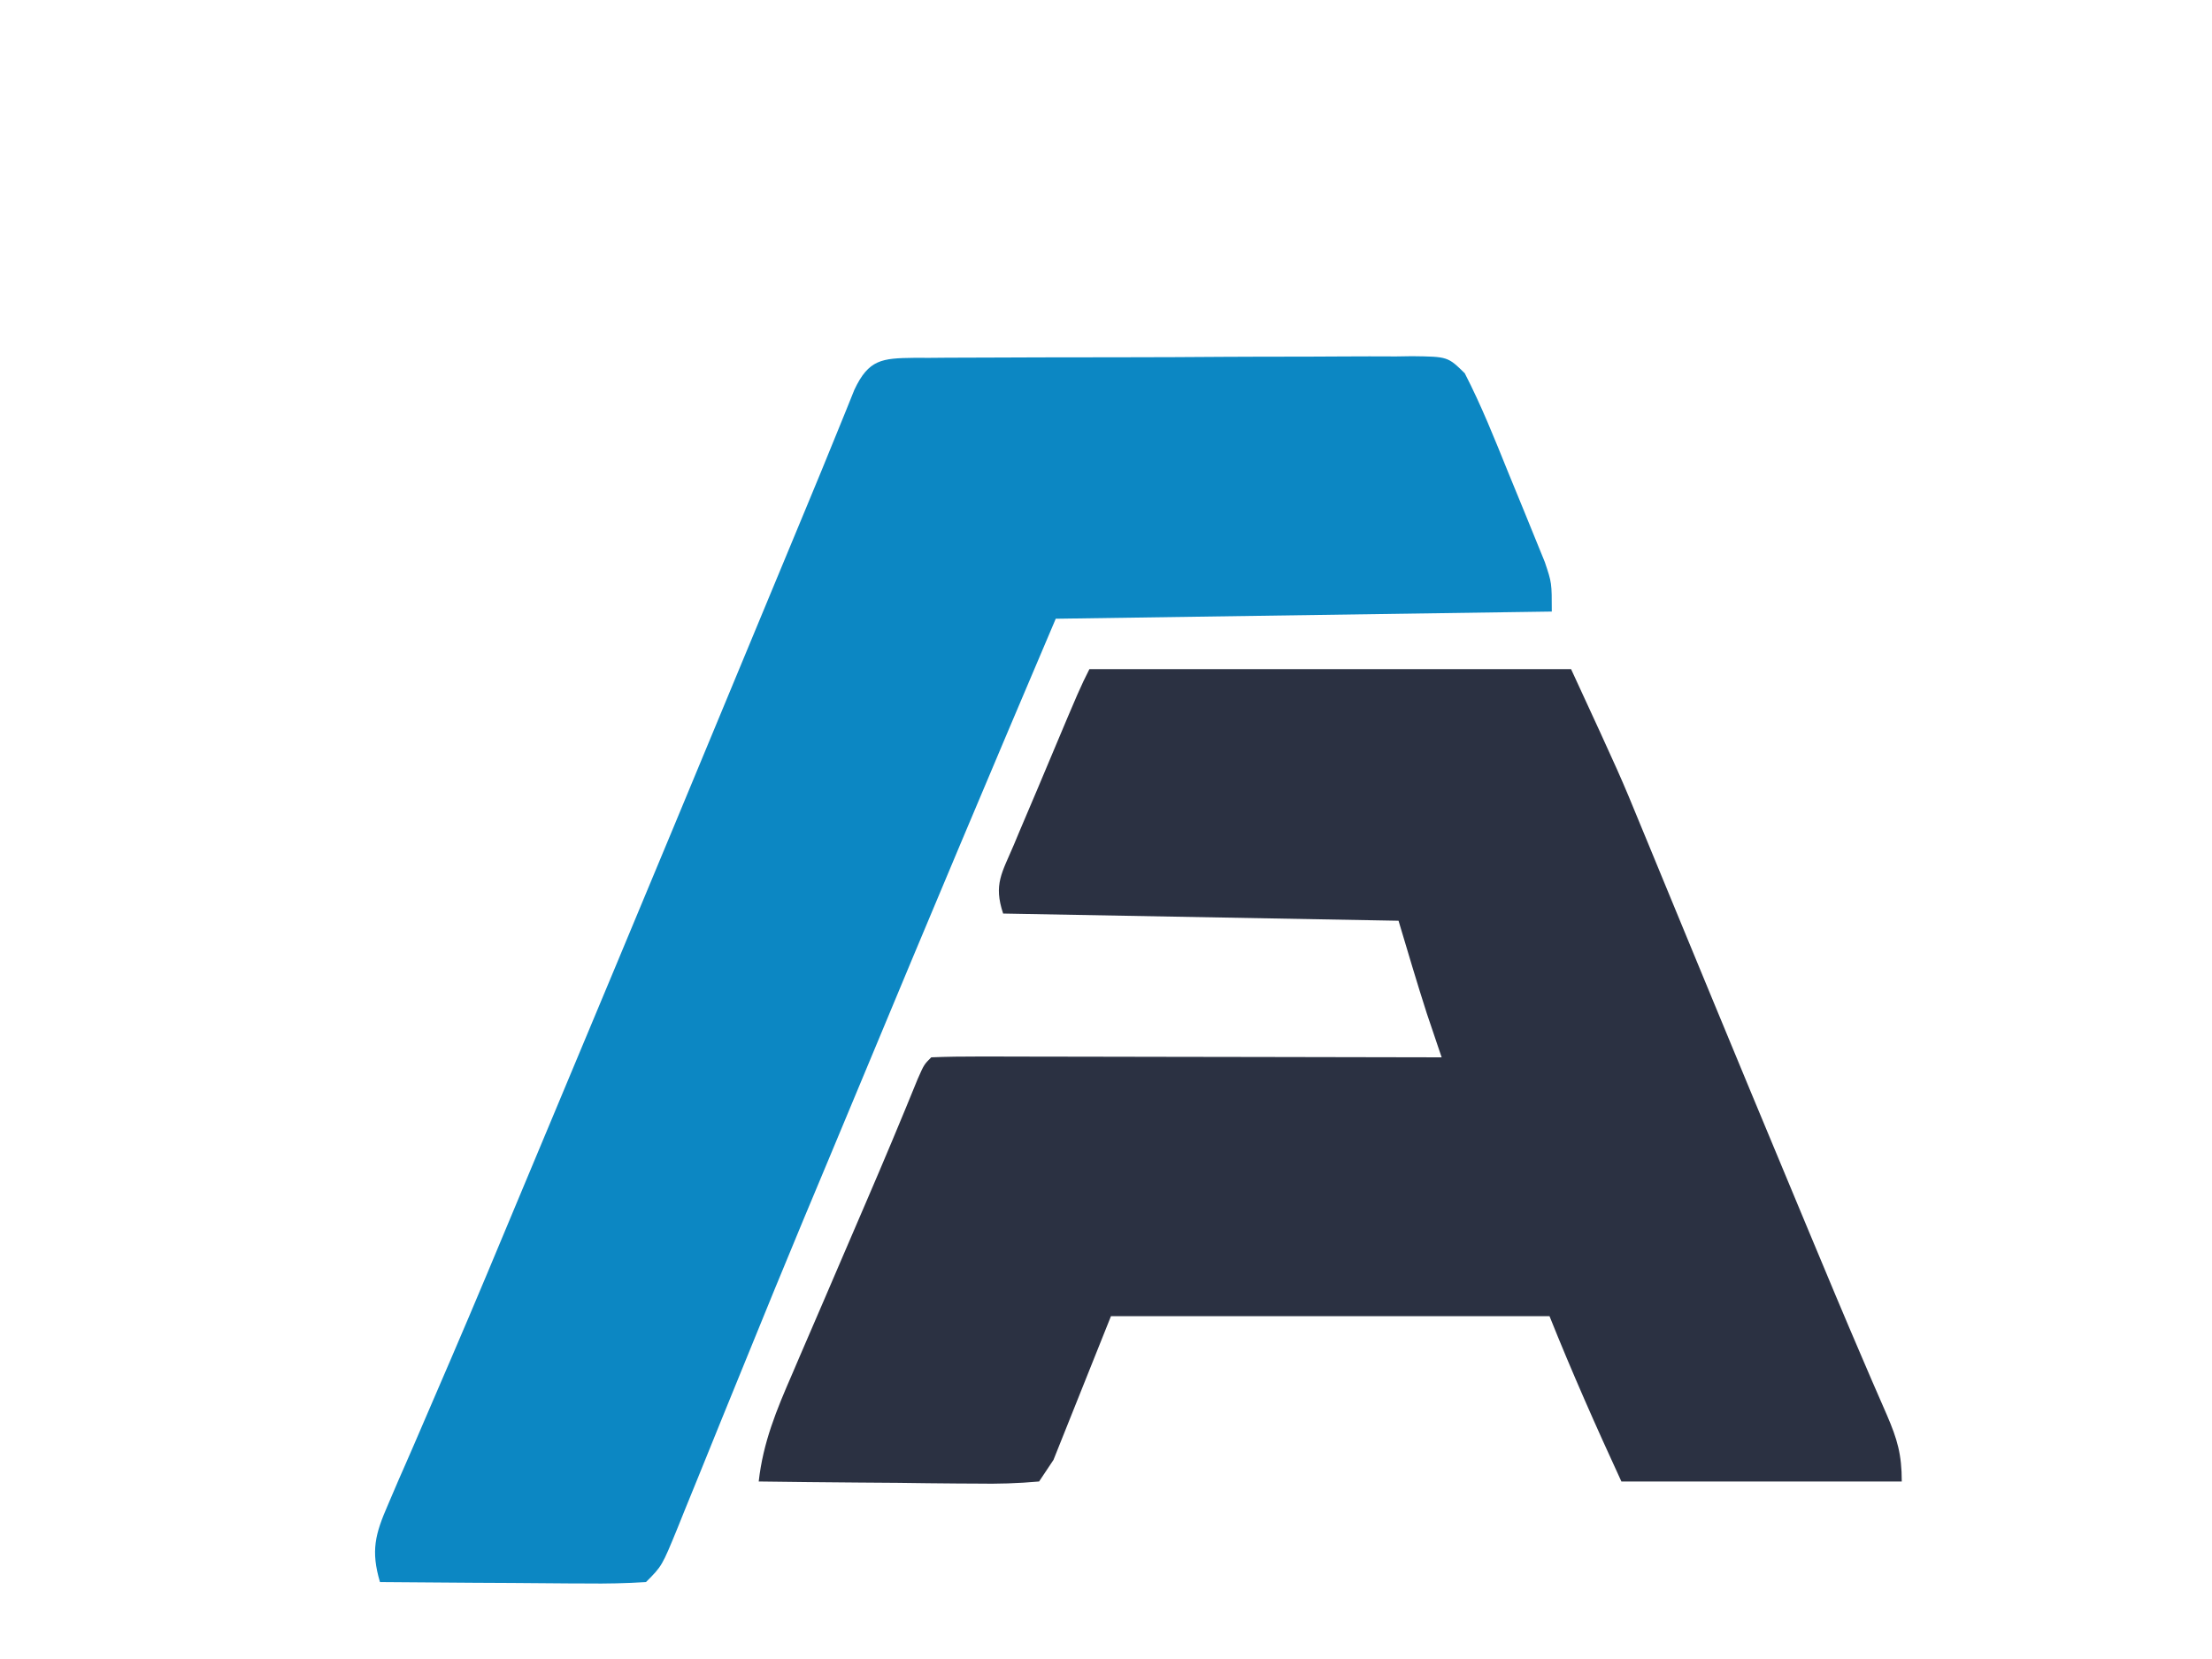
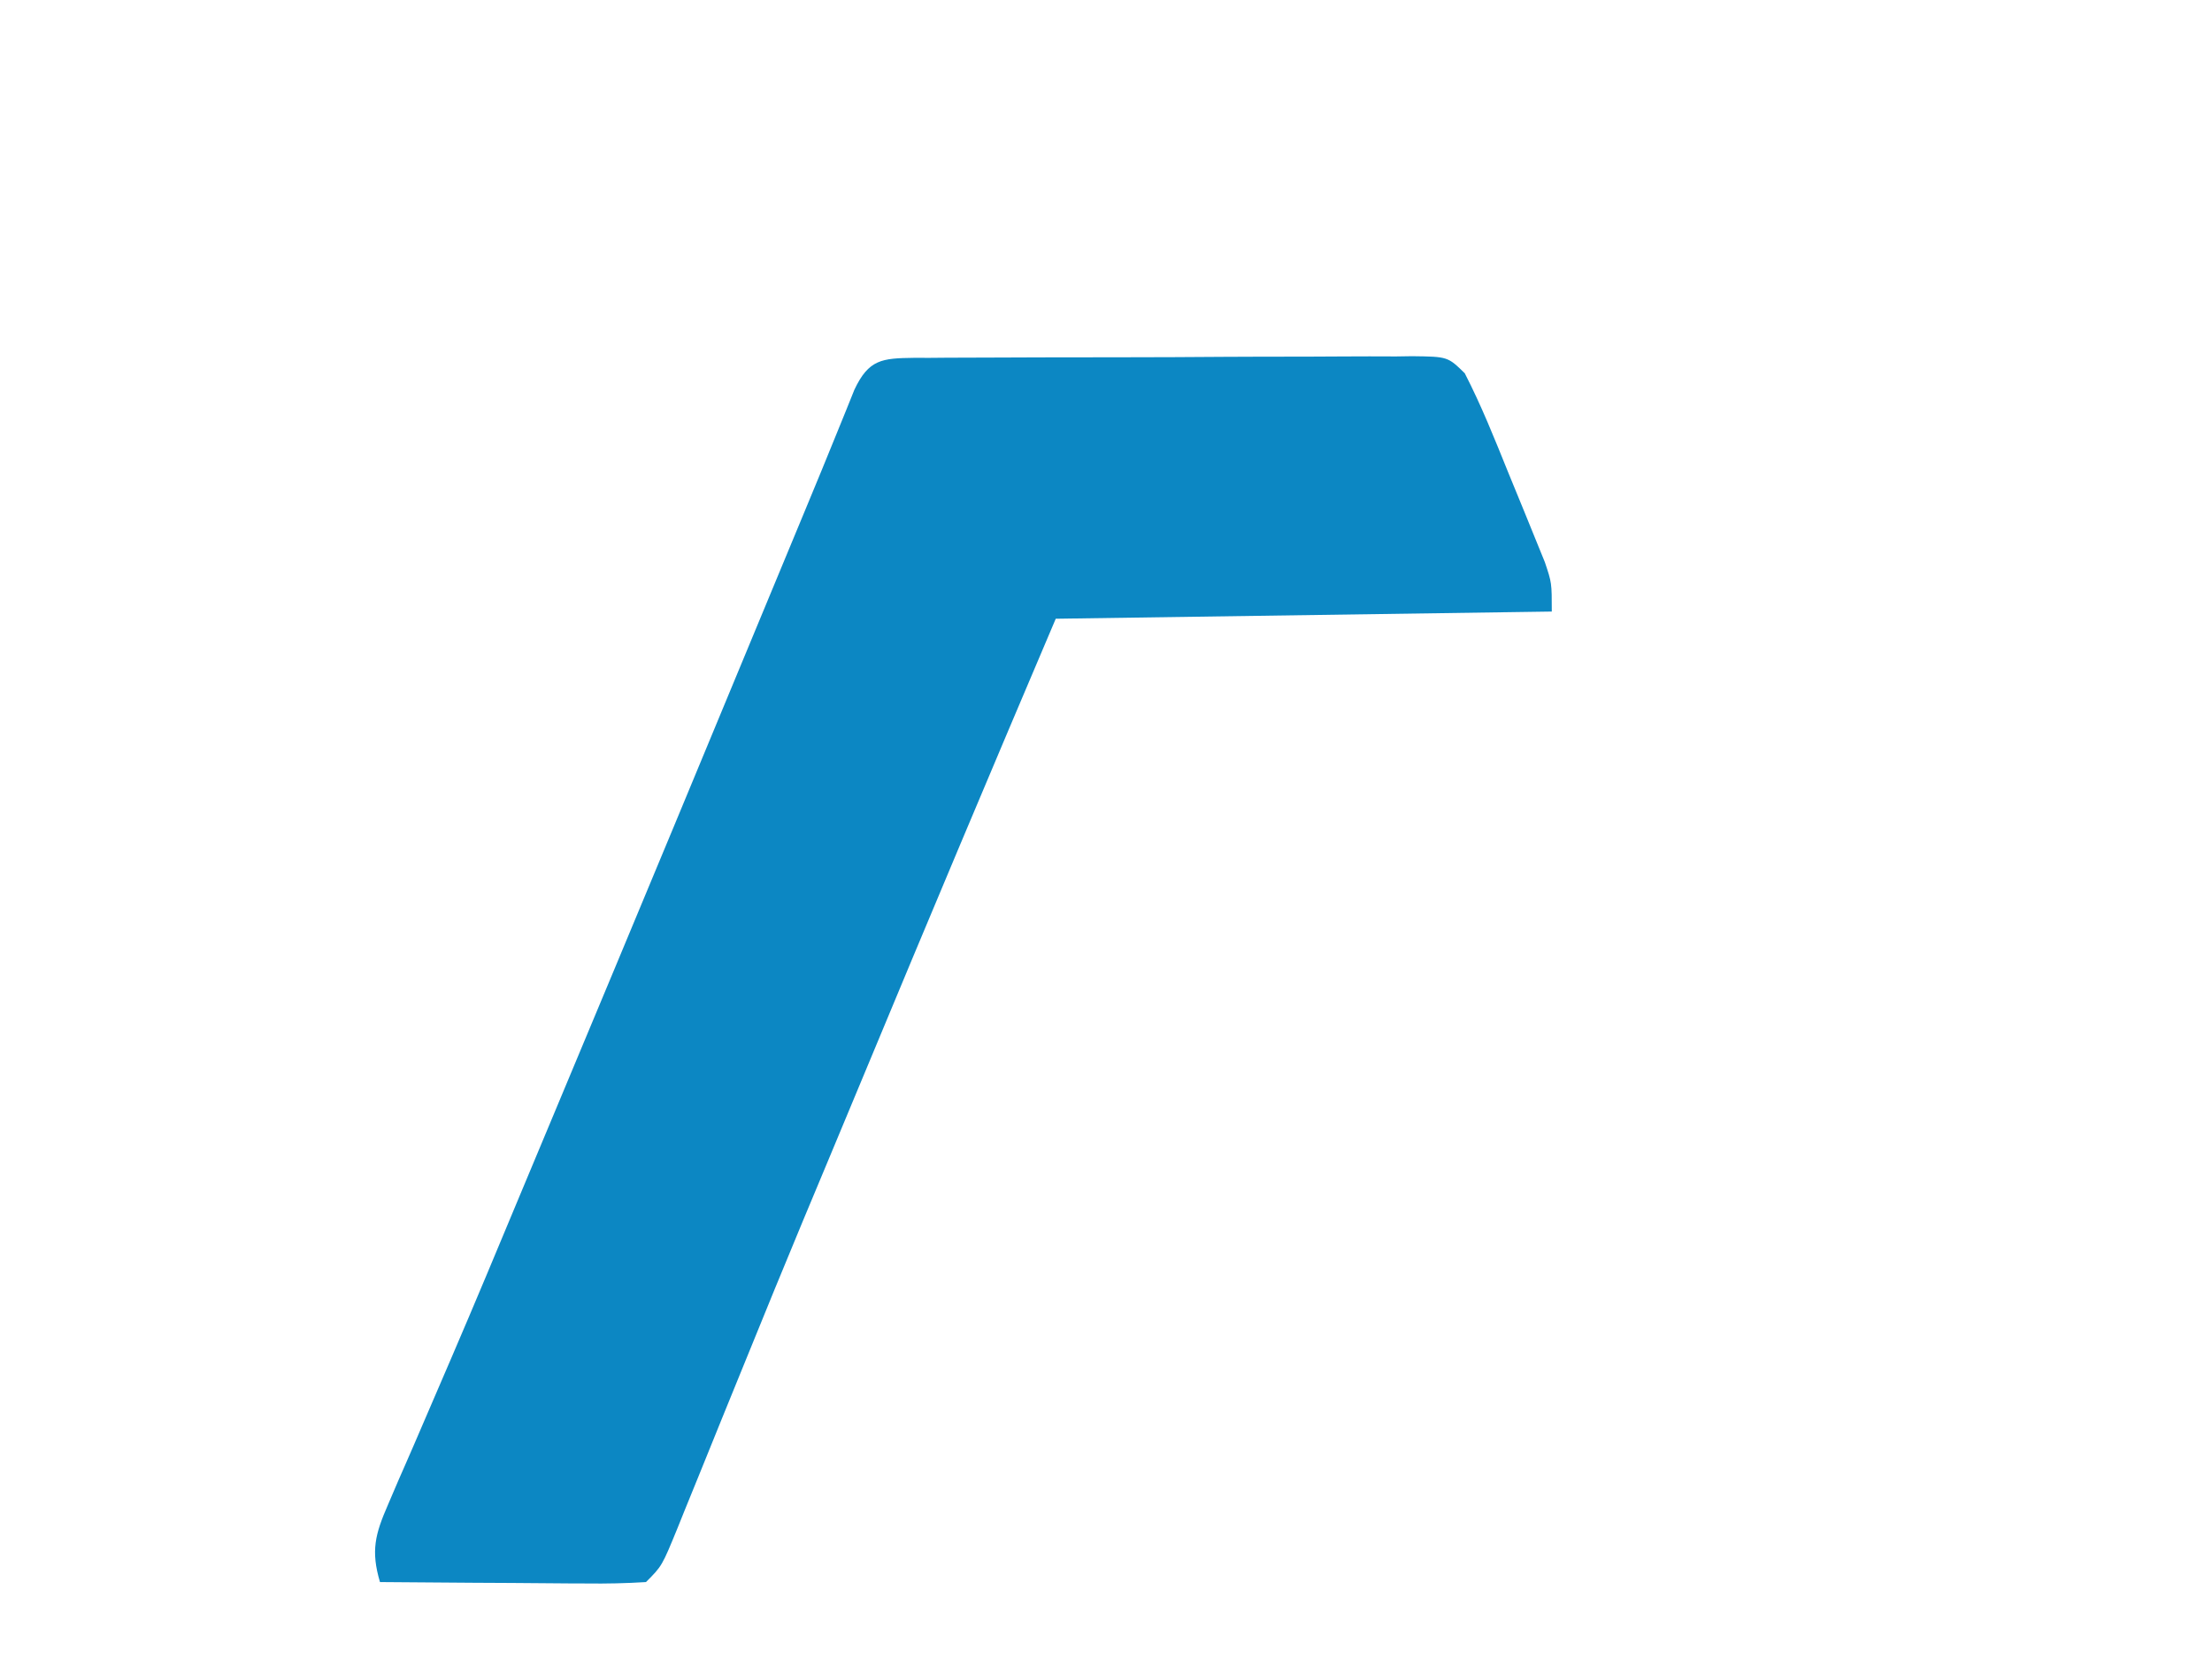
<svg xmlns="http://www.w3.org/2000/svg" version="1.1" width="800" height="600" viewBox="250 150 300 300">
  <style>
    .background { fill: transparent; }
    .primary { fill: #2B3142; }
    .accent { fill: #0C87C3; }
    @media (prefers-color-scheme: dark) {
      .primary { fill: #D8E1F7; }
      .accent { fill: #7BE1E9; }
    }
  </style>
  <path class="background" d="M0 0 C264 0 528 0 800 0 C800 198 800 396 800 600 C536 600 272 600 0 600 C0 402 0 204 0 0 Z" transform="translate(0,0)" />
-   <path class="primary" d="M0 0 C22.11 0 44.22 0 67 0 C73.888 14.925 73.888 14.925 76.777 21.973 C77.27 23.164 77.27 23.164 77.772 24.379 C78.47 26.068 79.166 27.757 79.861 29.447 C80.964 32.126 82.069 34.804 83.176 37.481 C84.321 40.252 85.465 43.023 86.609 45.794 C90.093 54.233 93.597 62.663 97.11 71.09 C98.052 73.351 98.993 75.612 99.934 77.873 C102.498 84.035 105.071 90.191 107.711 96.32 C108.096 97.218 108.482 98.116 108.879 99.042 C109.553 100.606 110.233 102.169 110.92 103.728 C112.384 107.129 113 109.22 113 113 C100.13 113 87.26 113 74 113 C70.497 105.409 67.105 97.762 64 90 C43.87 90 23.74 90 3 90 C-0.96 99.9 -0.96 99.9 -5 110 C-5.66 110.99 -6.32 111.98 -7 113 C-9.98 113.267 -12.749 113.348 -15.727 113.293 C-16.589 113.289 -17.452 113.284 -18.341 113.28 C-21.103 113.263 -23.864 113.226 -26.625 113.188 C-28.495 113.172 -30.365 113.159 -32.234 113.146 C-36.823 113.113 -41.411 113.062 -46 113 C-45.393 107.554 -43.523 103.057 -41.359 98.086 C-40.995 97.235 -40.631 96.384 -40.256 95.507 C-39.094 92.794 -37.922 90.084 -36.75 87.375 C-35.977 85.577 -35.205 83.779 -34.434 81.98 C-33.311 79.365 -32.189 76.75 -31.062 74.136 C-28.611 68.449 -26.217 62.743 -23.884 57.006 C-23 55 -23 55 -22 54 C-19.791 53.906 -17.58 53.883 -15.369 53.886 C-14.676 53.886 -13.984 53.886 -13.27 53.886 C-10.97 53.887 -8.671 53.895 -6.371 53.902 C-4.781 53.904 -3.19 53.906 -1.6 53.907 C2.594 53.91 6.788 53.92 10.982 53.931 C15.258 53.942 19.534 53.946 23.811 53.951 C32.207 53.962 40.604 53.979 49 54 C48.818 53.466 48.636 52.933 48.449 52.383 C48.198 51.638 47.946 50.893 47.688 50.125 C47.444 49.406 47.2 48.686 46.949 47.945 C45.565 43.651 44.296 39.321 43 35 C24.85 34.67 6.7 34.34 -12 34 C-13.359 29.922 -12.168 28.36 -10.508 24.434 C-10.242 23.799 -9.977 23.164 -9.704 22.51 C-8.853 20.482 -7.989 18.46 -7.125 16.438 C-6.55 15.071 -5.976 13.705 -5.402 12.338 C-1.339 2.678 -1.339 2.678 0 0 Z" transform="translate(397,271) scale(1.3)" />
  <path class="accent" d="M0 0 C0.736 0.001 1.472 0.002 2.231 0.003 C3.007 -0.004 3.782 -0.011 4.582 -0.018 C7.154 -0.037 9.725 -0.041 12.297 -0.043 C14.081 -0.049 15.865 -0.056 17.648 -0.063 C21.39 -0.075 25.132 -0.079 28.873 -0.077 C33.673 -0.077 38.473 -0.104 43.273 -0.139 C46.957 -0.161 50.642 -0.165 54.326 -0.164 C56.096 -0.166 57.866 -0.175 59.636 -0.191 C62.109 -0.21 64.582 -0.205 67.055 -0.193 C67.789 -0.204 68.523 -0.215 69.28 -0.227 C74.239 -0.165 74.239 -0.165 76.601 2.144 C78.902 6.614 80.753 11.252 82.634 15.911 C83.394 17.791 84.168 19.665 84.944 21.539 C85.427 22.727 85.909 23.914 86.407 25.137 C86.849 26.222 87.29 27.307 87.745 28.424 C88.708 31.293 88.708 31.293 88.708 35.293 C65.938 35.623 43.168 35.953 19.708 36.293 C10.802 57.227 1.972 78.188 -6.757 99.196 C-8.466 103.308 -10.179 107.419 -11.898 111.528 C-12.675 113.387 -13.453 115.246 -14.23 117.106 C-14.788 118.44 -14.788 118.44 -15.358 119.802 C-18.071 126.307 -20.736 132.831 -23.39 139.36 C-24.491 142.062 -25.592 144.764 -26.693 147.466 C-27.778 150.133 -28.857 152.803 -29.937 155.472 C-30.607 157.118 -31.278 158.764 -31.949 160.41 C-32.411 161.56 -32.411 161.56 -32.882 162.733 C-35.065 168.066 -35.065 168.066 -37.292 170.293 C-40.089 170.469 -42.786 170.525 -45.581 170.489 C-46.4 170.486 -47.218 170.483 -48.062 170.48 C-50.68 170.469 -53.299 170.444 -55.917 170.418 C-57.691 170.408 -59.464 170.399 -61.238 170.391 C-65.589 170.369 -69.941 170.334 -74.292 170.293 C-75.576 165.949 -74.97 163.645 -73.179 159.535 C-72.434 157.795 -72.434 157.795 -71.674 156.019 C-71.262 155.084 -71.262 155.084 -70.843 154.129 C-69.958 152.118 -69.089 150.101 -68.224 148.081 C-66.944 145.097 -65.659 142.115 -64.371 139.134 C-61.039 131.399 -57.807 123.622 -54.564 115.851 C-53.021 112.157 -51.476 108.465 -49.93 104.773 C-38.893 78.403 -27.918 52.006 -16.978 25.595 C-16.317 24 -15.655 22.406 -14.993 20.811 C-13.57 17.385 -12.152 13.956 -10.762 10.516 C-10.321 9.432 -9.88 8.348 -9.425 7.231 C-8.871 5.852 -8.871 5.852 -8.305 4.446 C-6.309 0.202 -4.463 0.057 0 0 Z" transform="translate(365.292,214.707) scale(1.3)" />
</svg>